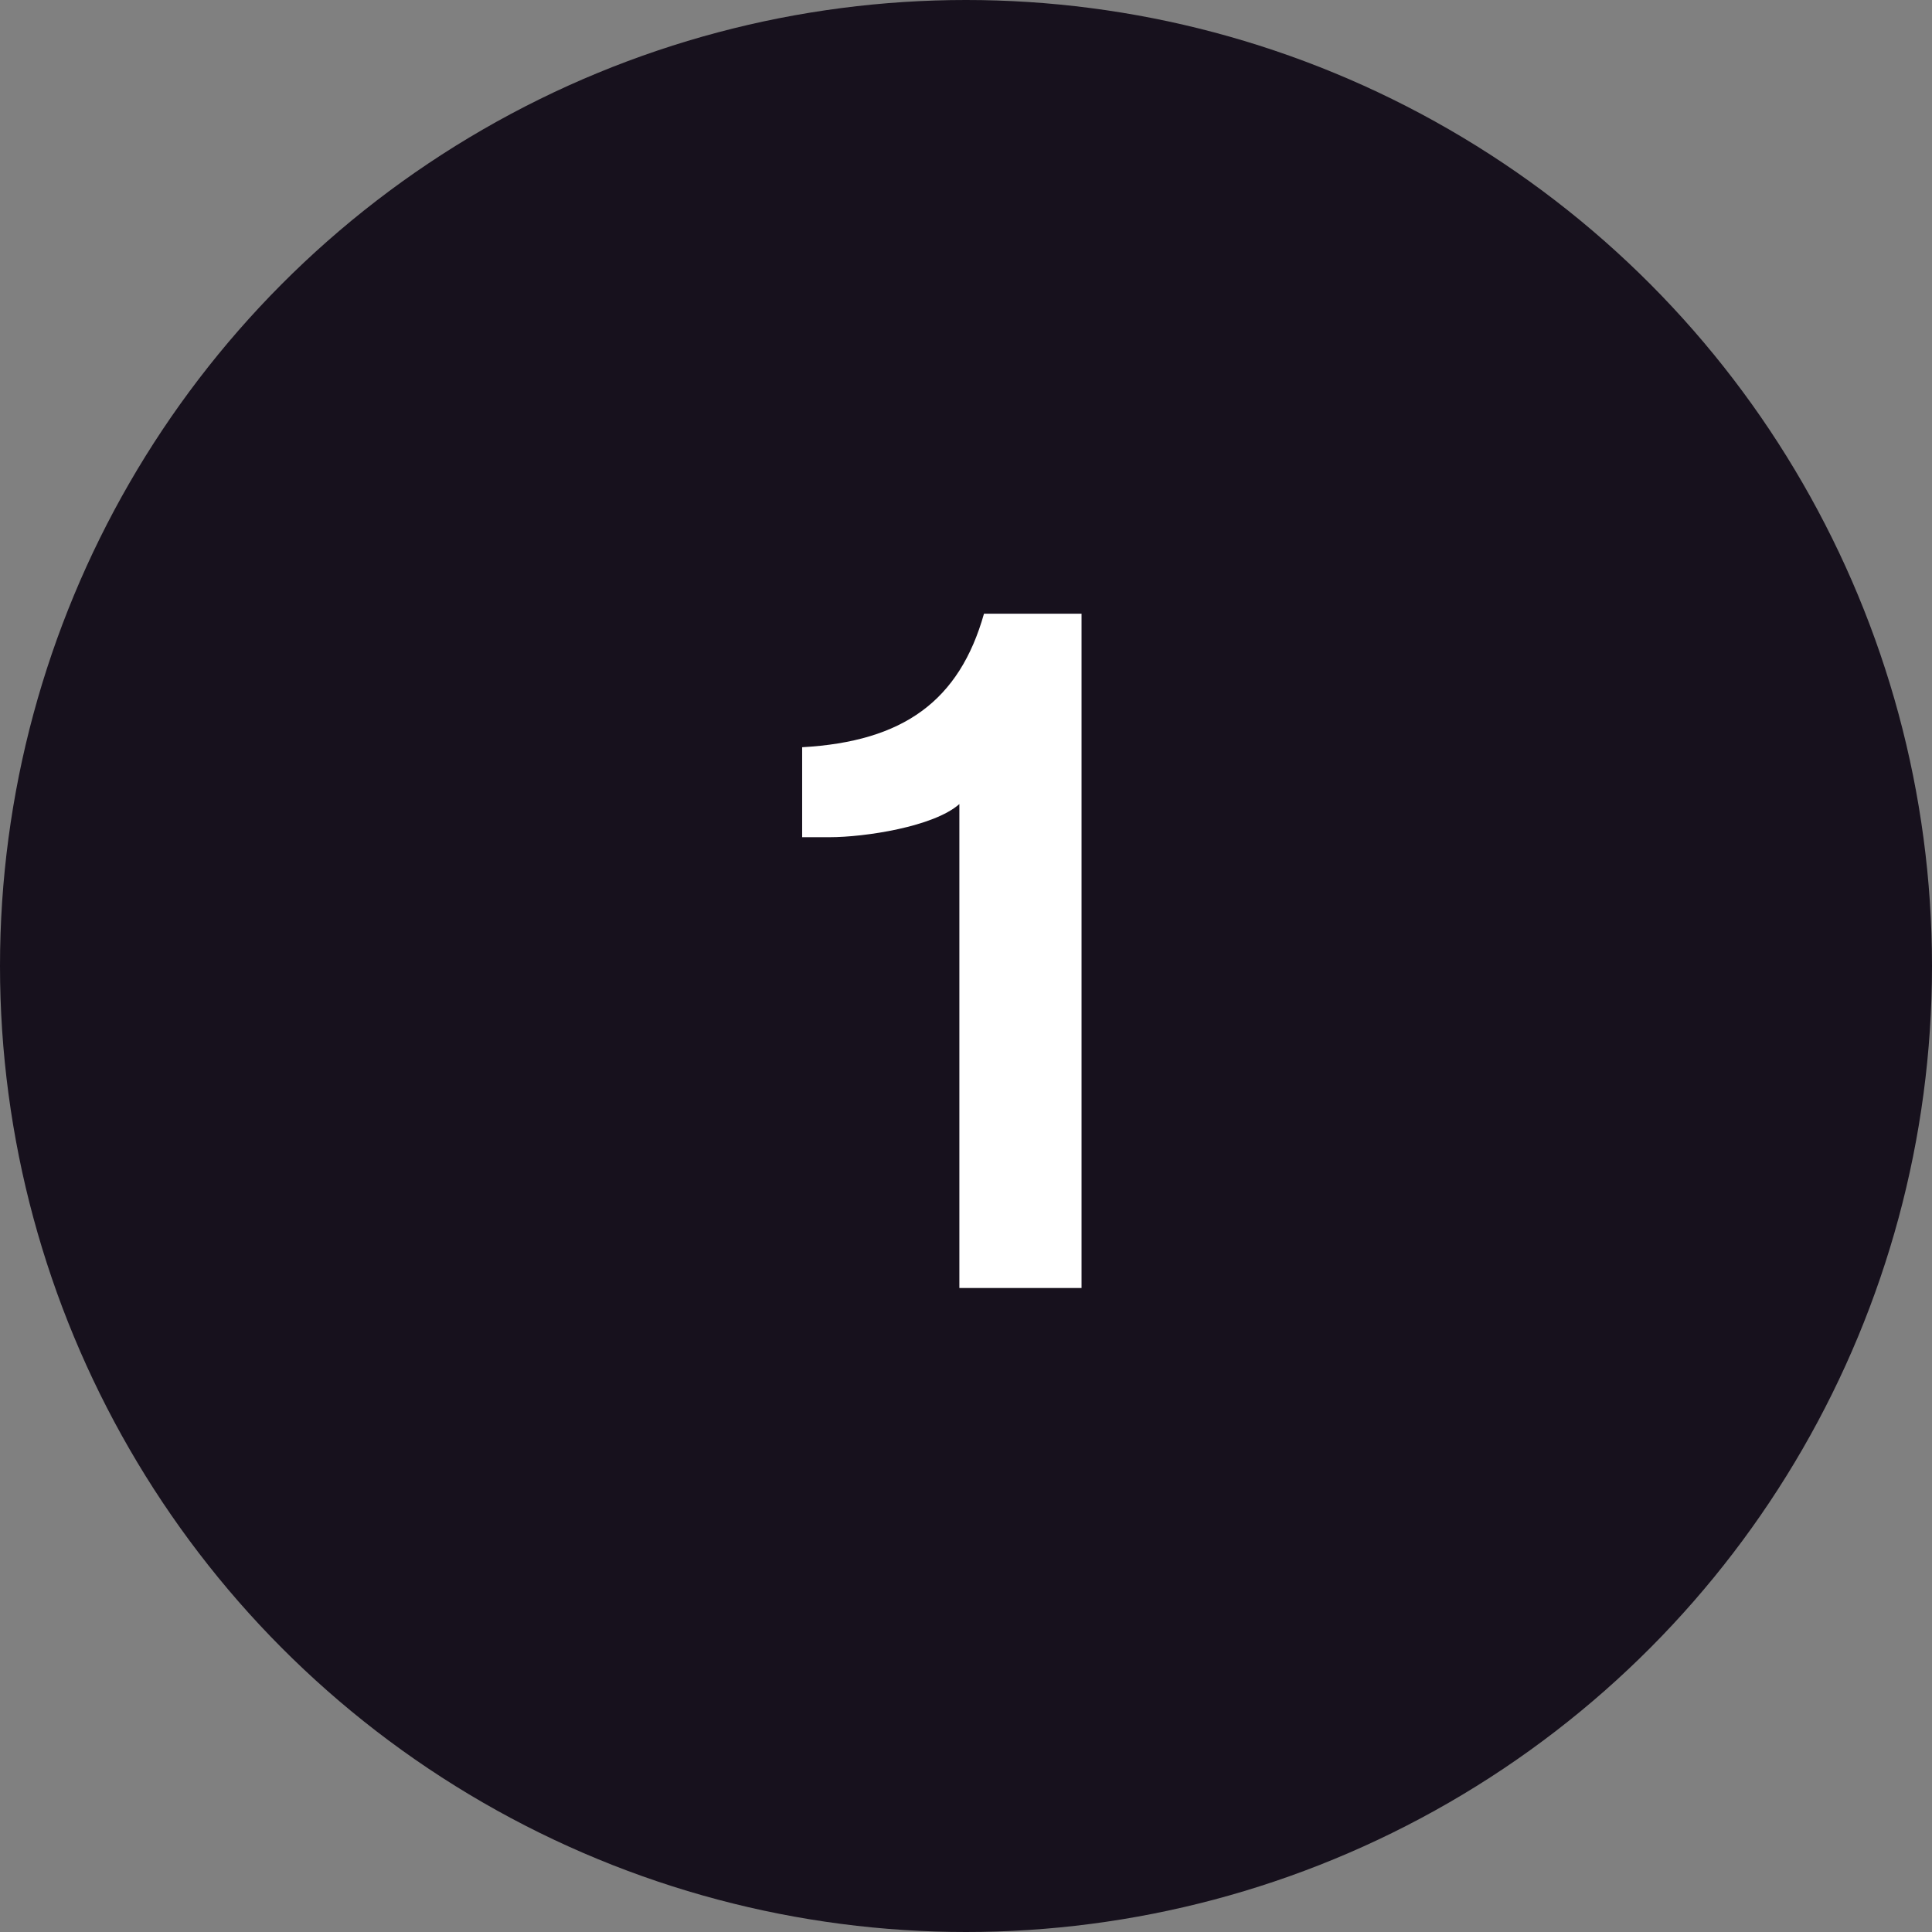
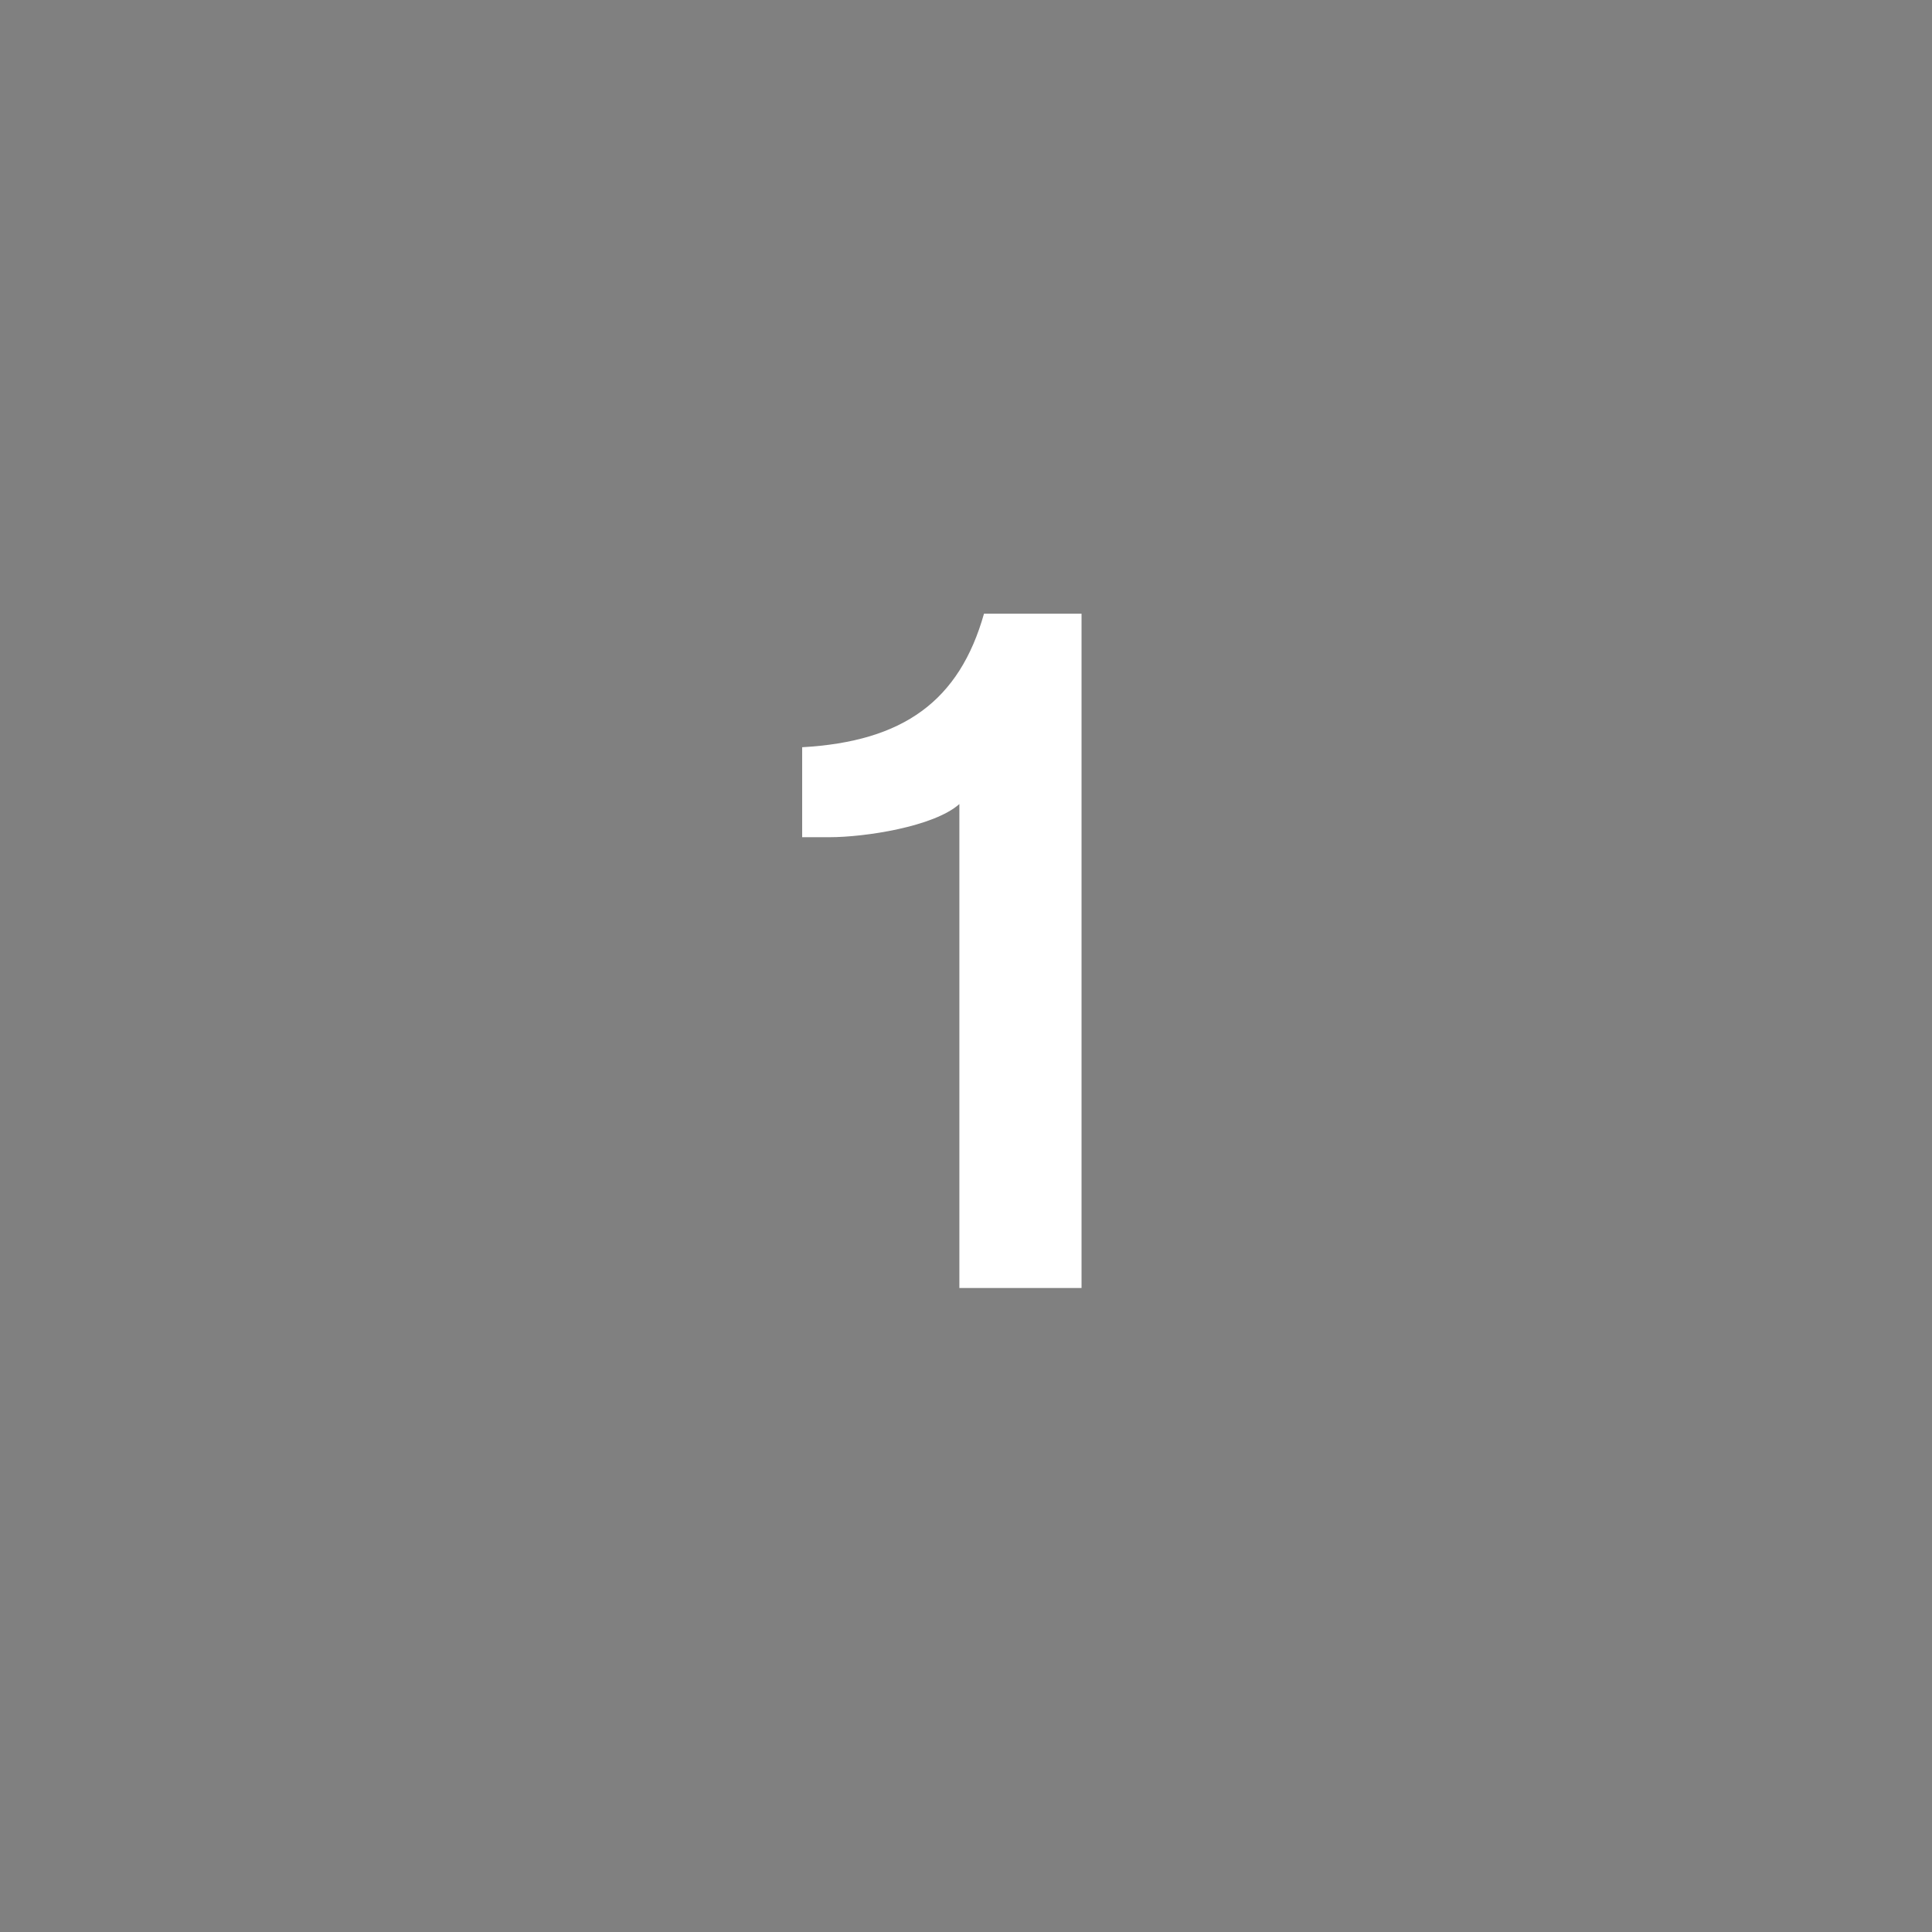
<svg xmlns="http://www.w3.org/2000/svg" width="102" height="102" viewBox="0 0 102 102" fill="none">
  <rect x="0" y="0" width="102" height="102" fill="#808080" stroke="none" />
-   <circle cx="51" cy="51" r="51" fill="#17111D" />
  <path d="M57.1 68H50.65V42.45C49.3 43.65 45.65 44.2 43.8 44.2H42.35V39.45C47.7 39.15 50.65 37 51.95 32.4H57.1V68Z" fill="white" />
</svg>